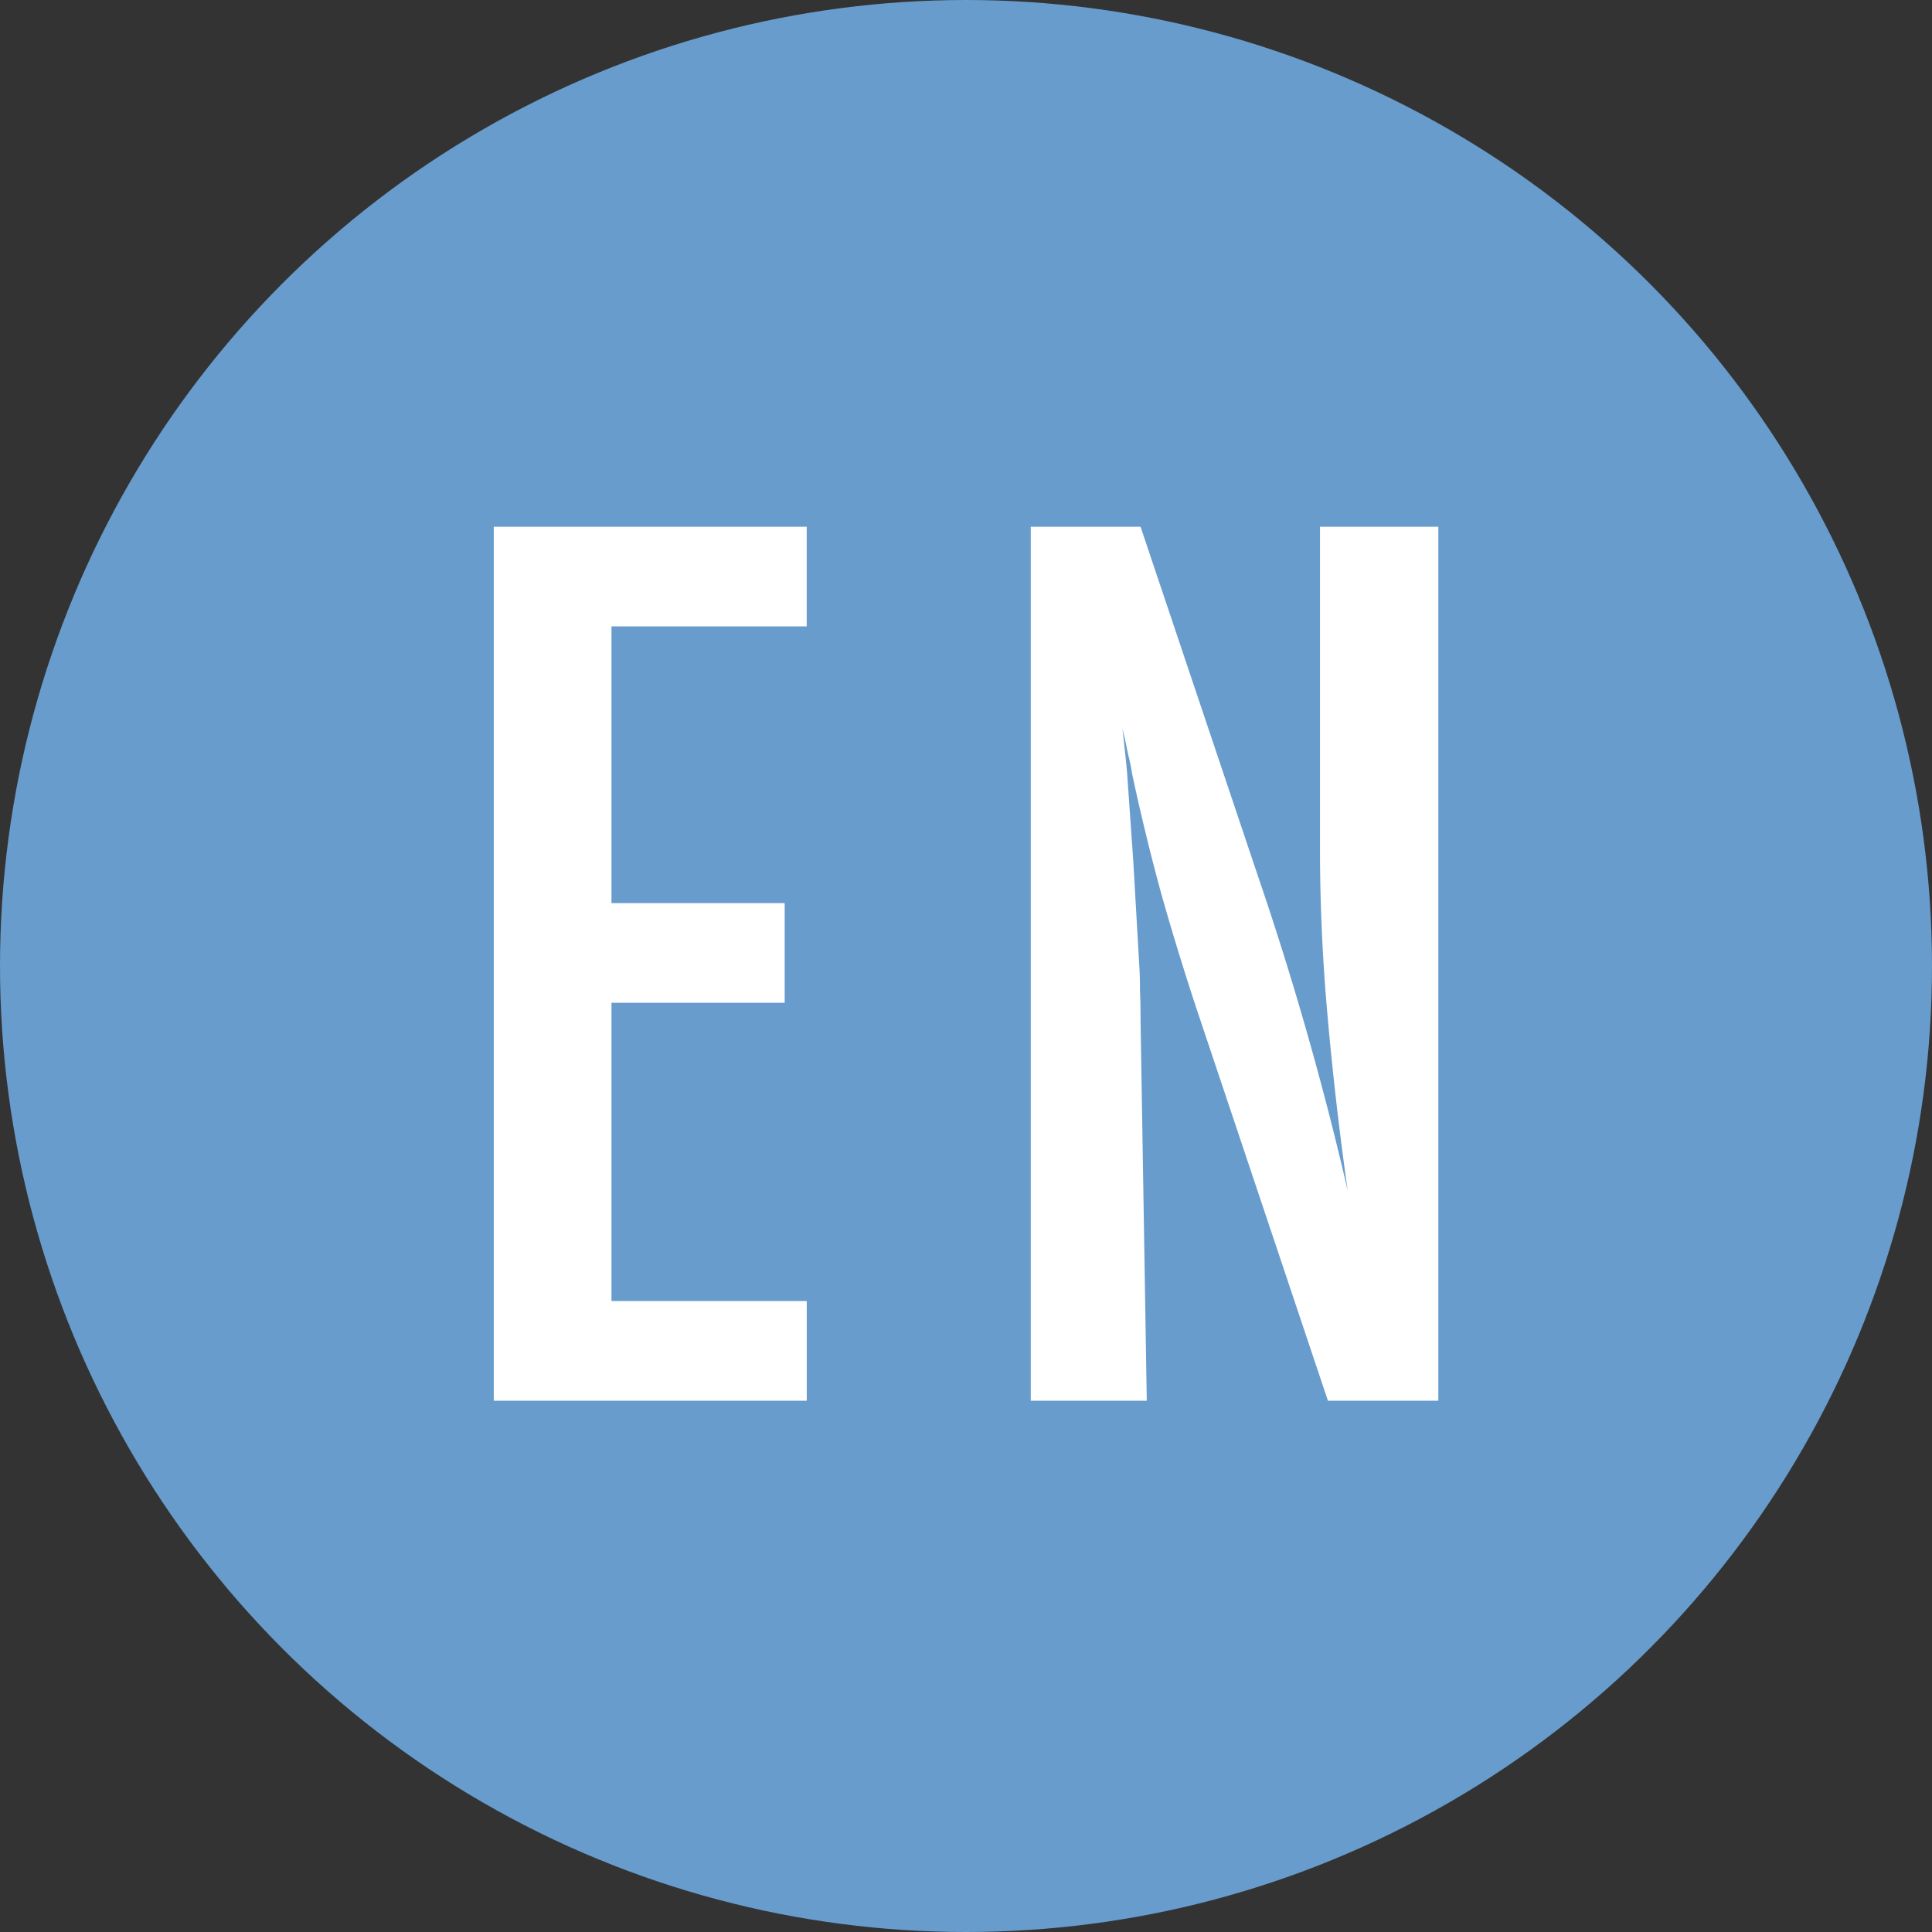
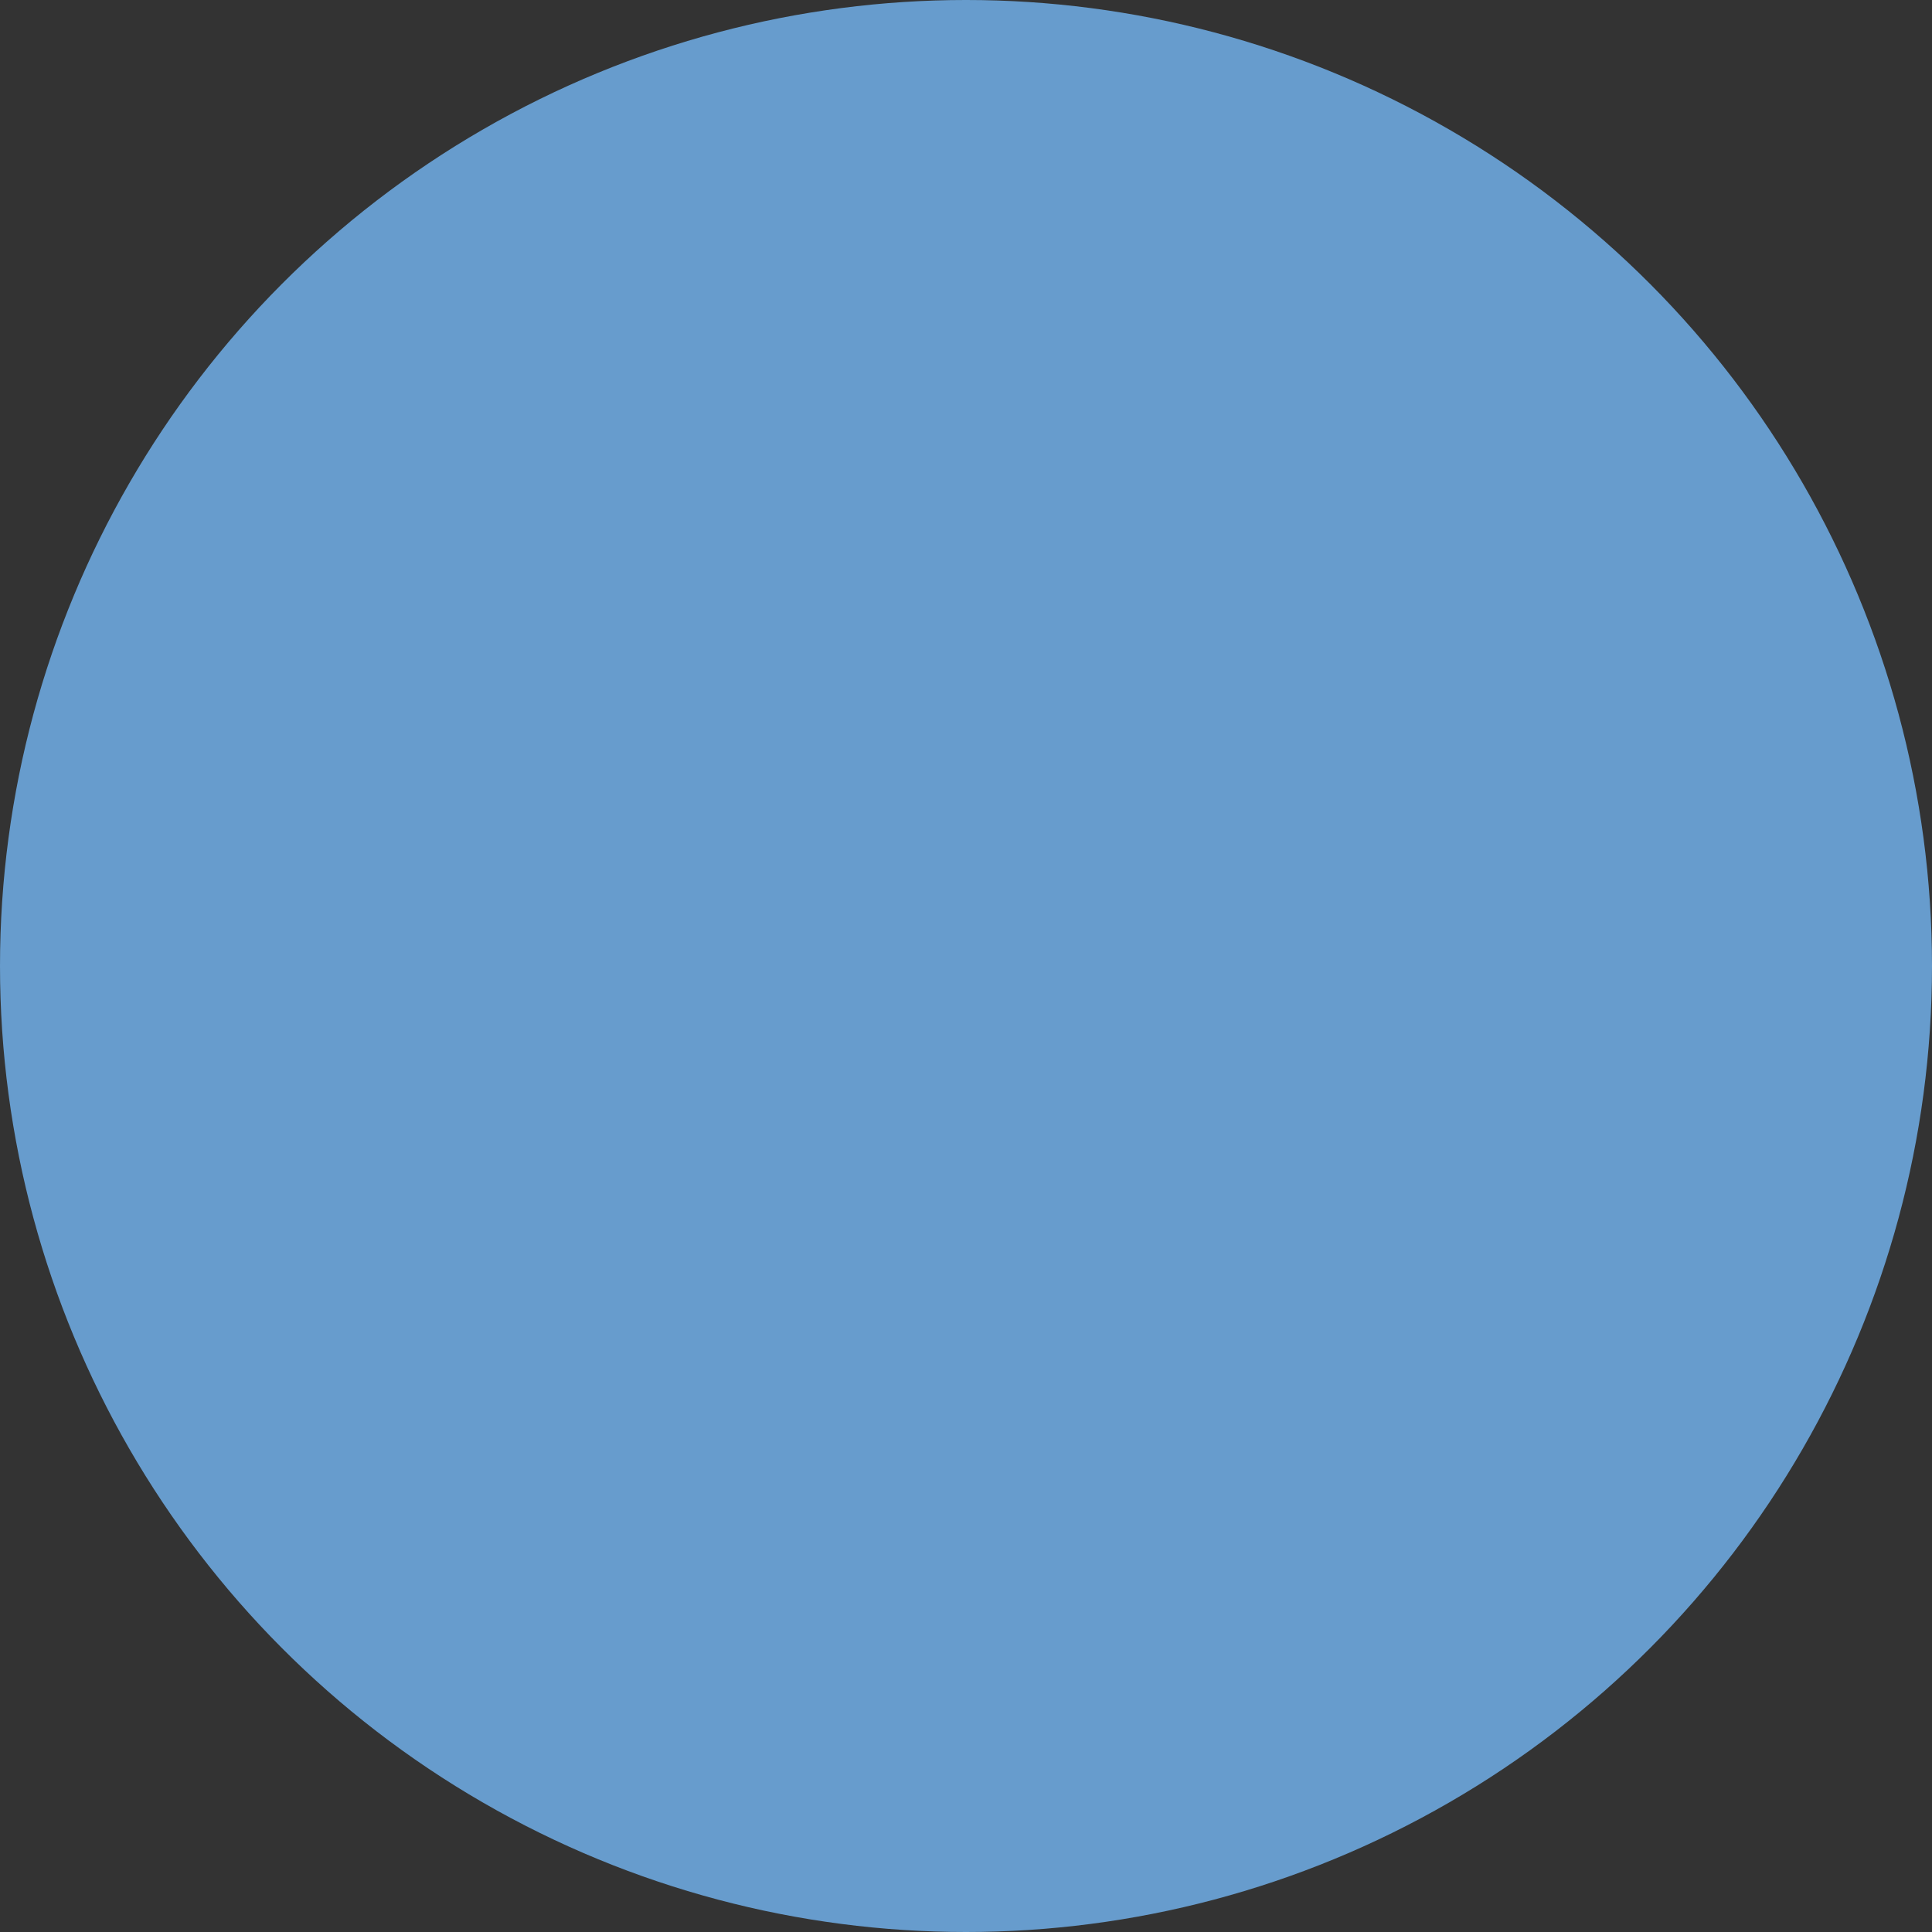
<svg xmlns="http://www.w3.org/2000/svg" width="40" height="40" fill="none">
  <rect width="100%" height="100%" fill="#333333" stroke="none" />
  <circle cx="20" cy="20" r="20" fill="#679CCD" />
-   <path d="M10.222 10.906h6.48v2.063H12.66v5.73h3.586v2.063H12.66v6.175h4.043V29h-6.48V10.906zm11.119 0h2.273l2.426 7.219a65.942 65.942 0 011.863 6.527 68.657 68.657 0 01-.433-3.797 38.92 38.92 0 01-.141-3.199v-6.75h2.45V29h-2.286l-2.73-8.145a58.457 58.457 0 01-.715-2.332 45.411 45.411 0 01-.61-2.507 4.032 4.032 0 00-.082-.399c-.031-.156-.07-.336-.117-.539a57.47 57.47 0 01.094.89l.129 1.84.129 2.239c.007.125.011.277.011.457.008.18.012.383.012.61L23.743 29h-2.402V10.906z" fill="#fff" />
</svg>